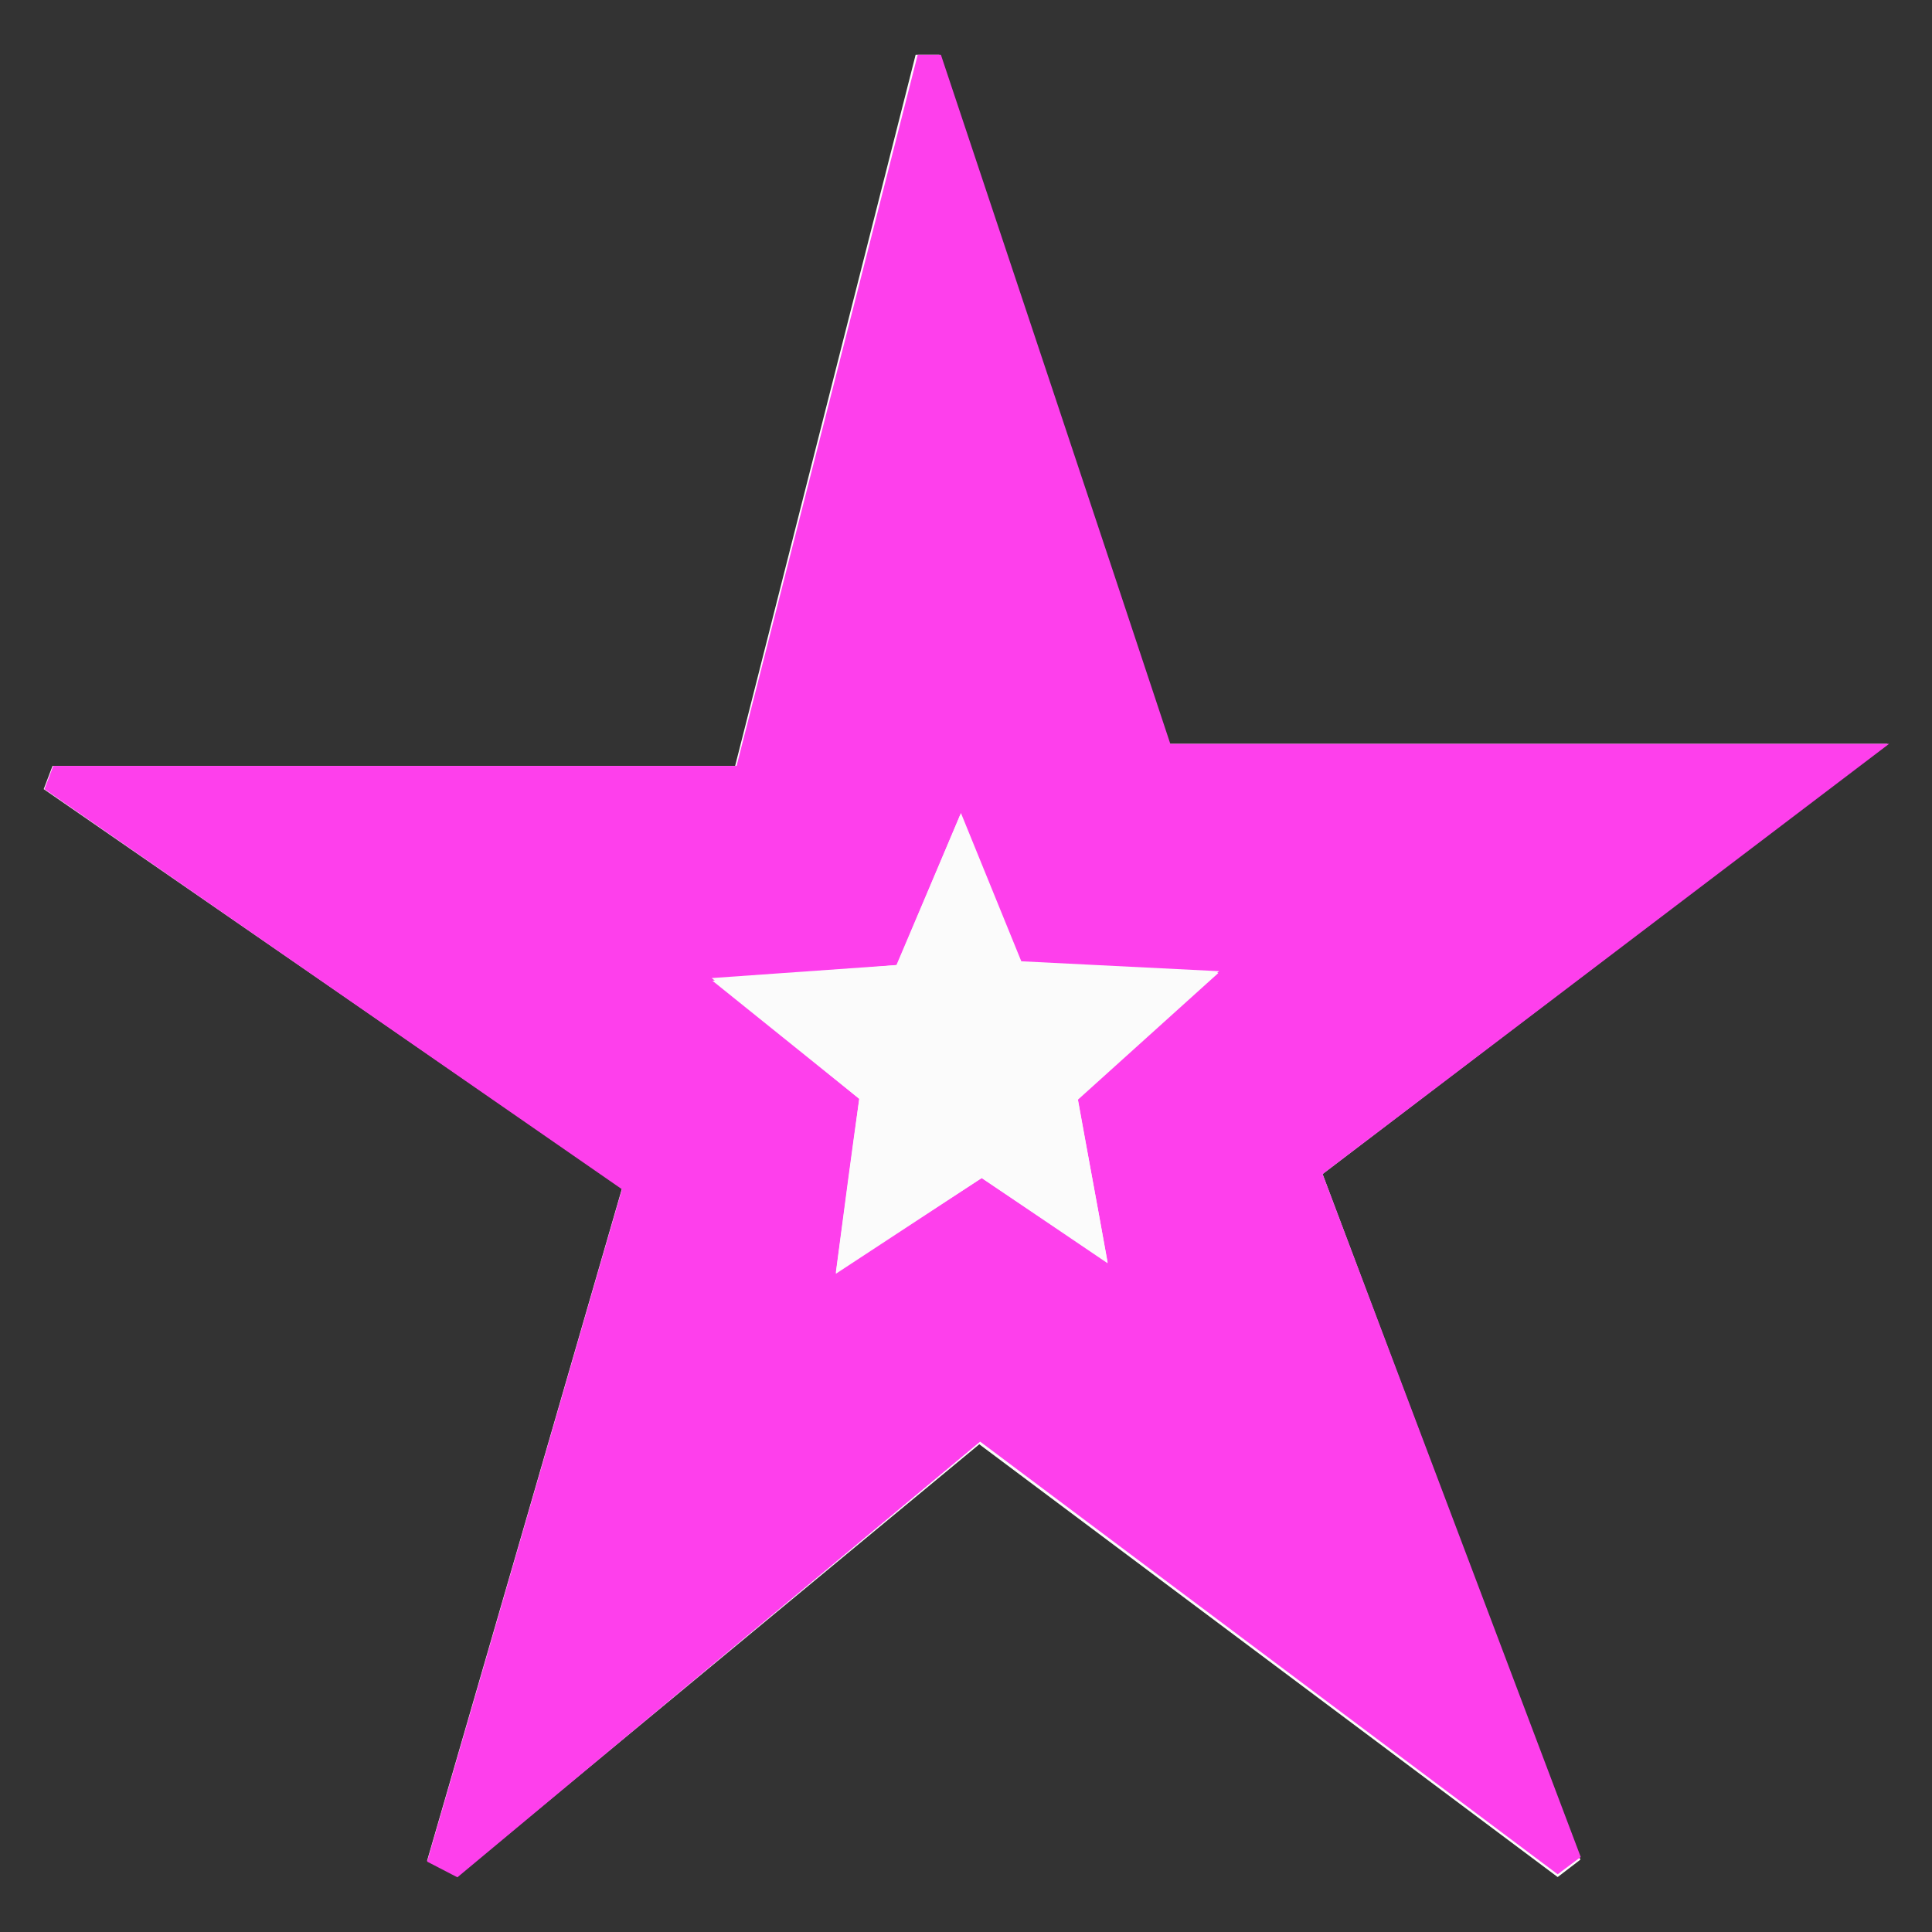
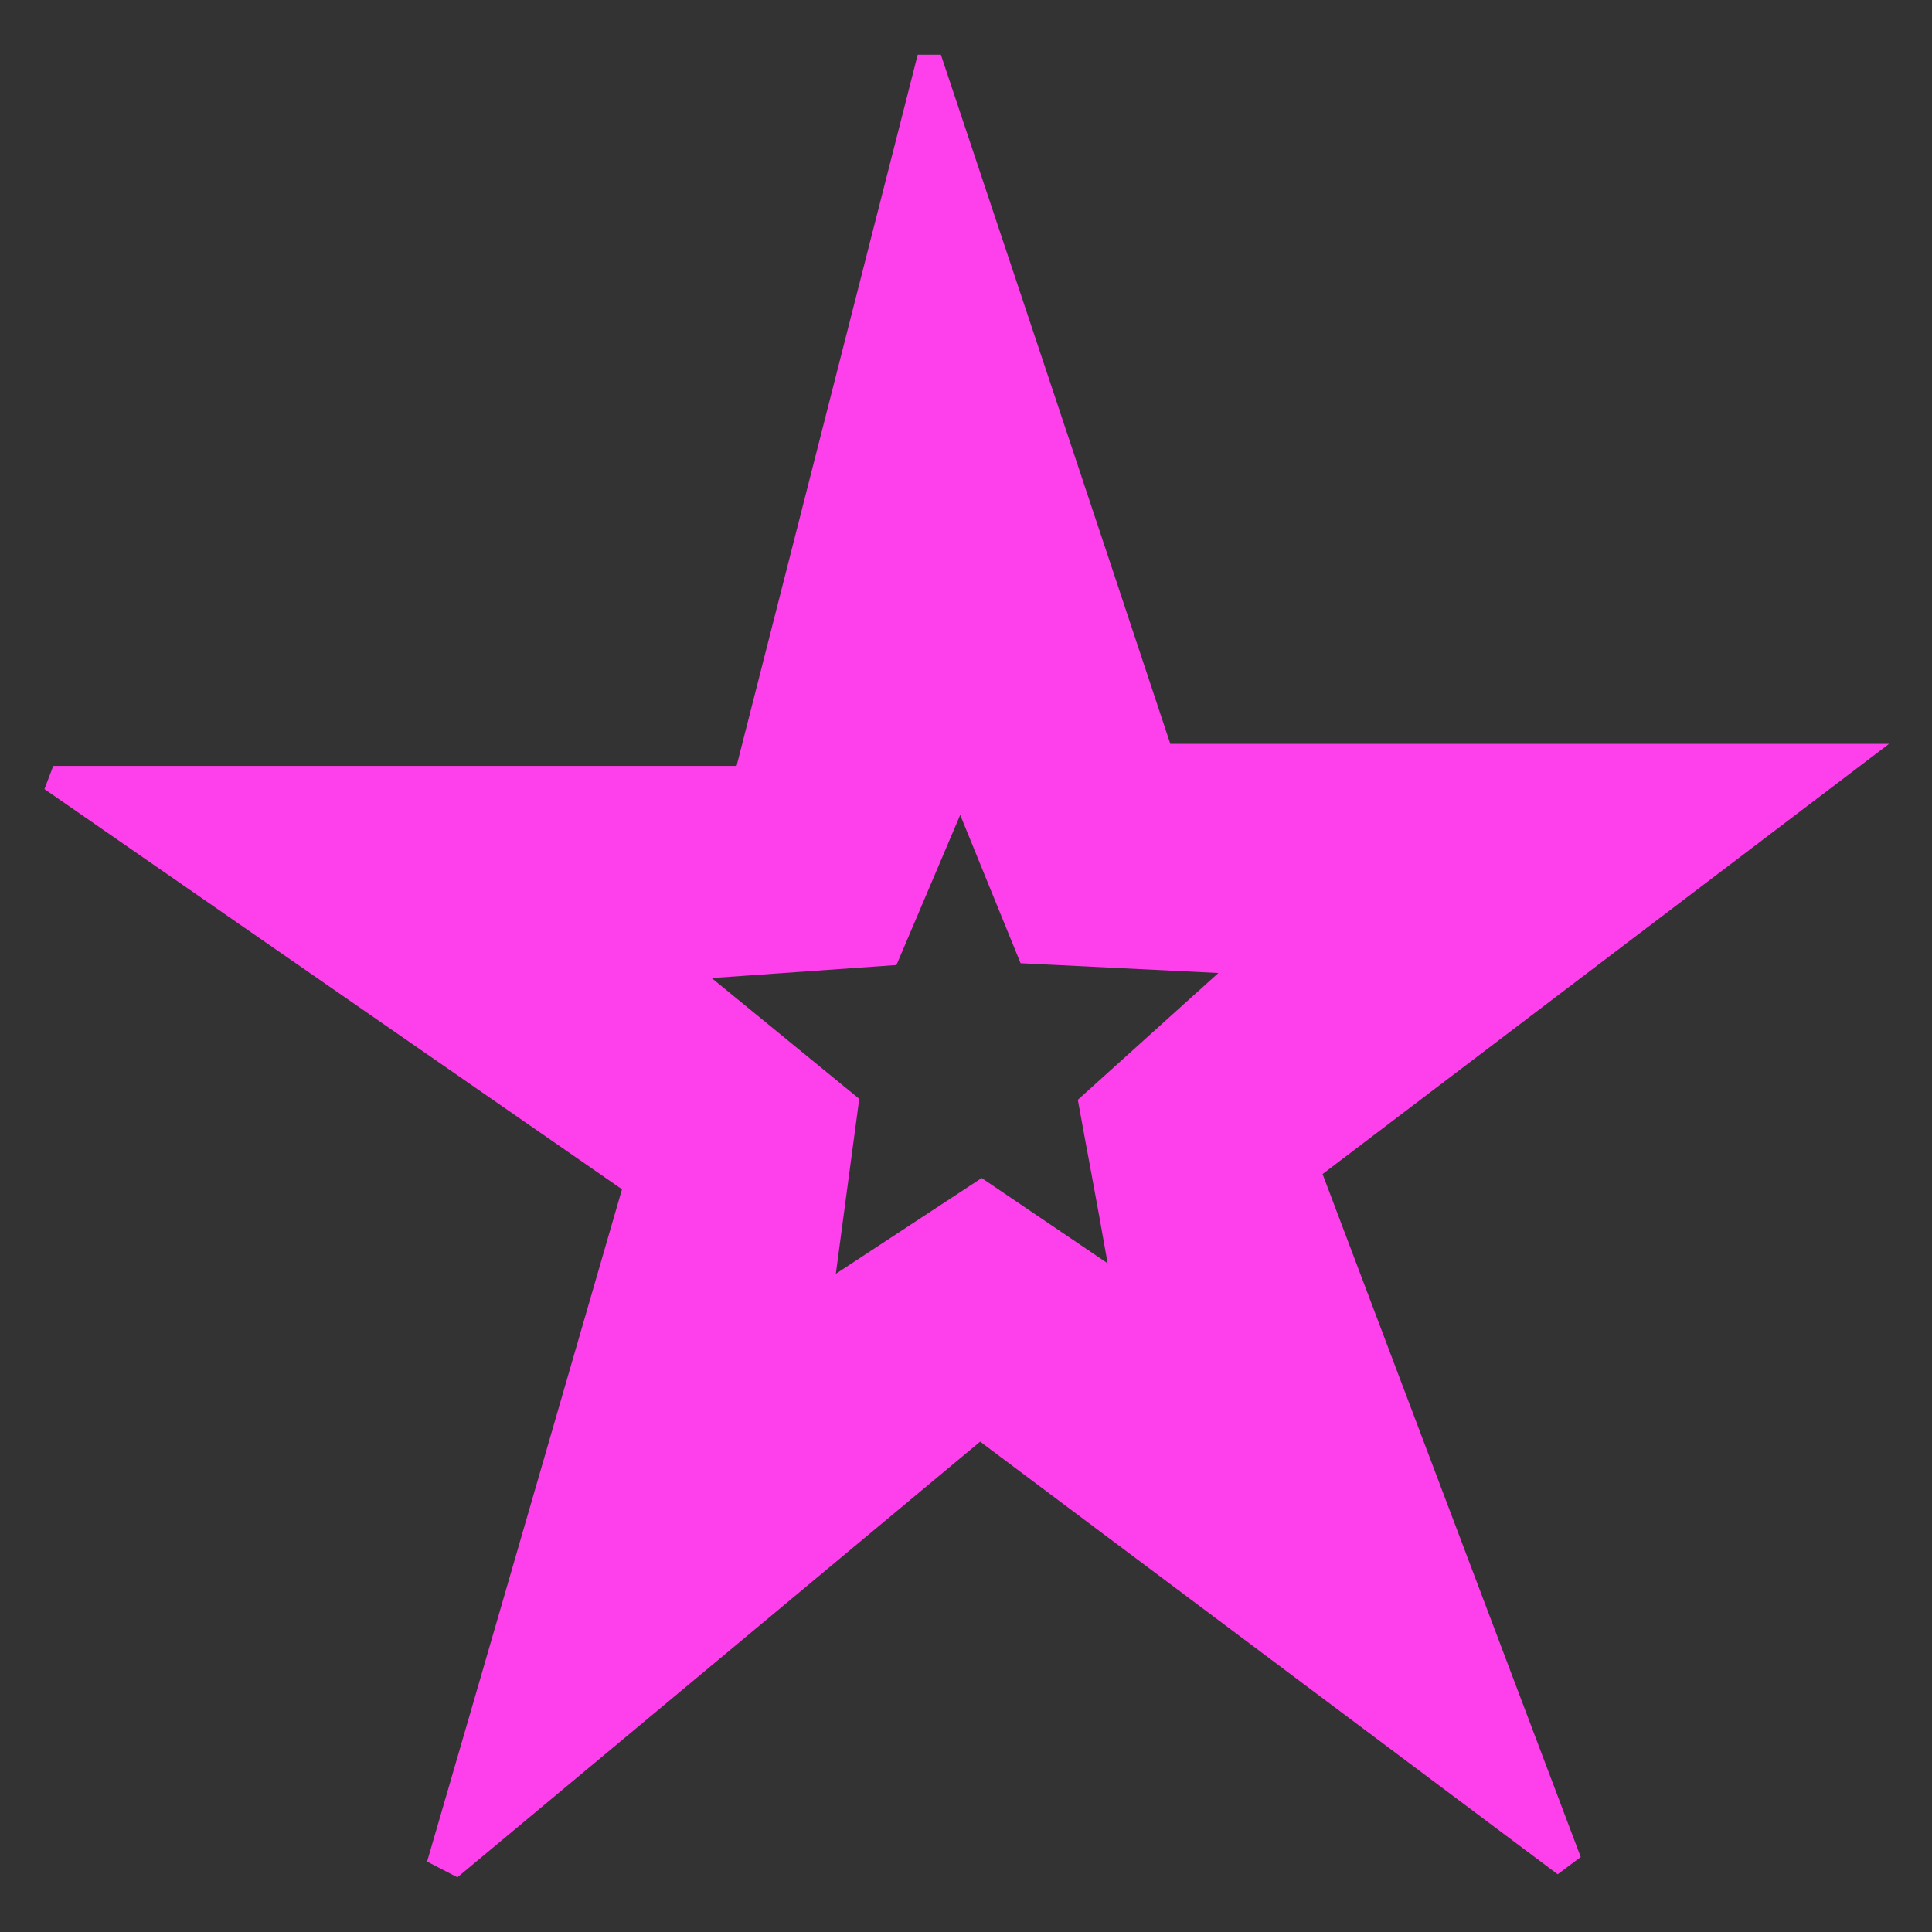
<svg xmlns="http://www.w3.org/2000/svg" id="Ebene_1" data-name="Ebene 1" viewBox="0 0 160 160">
  <rect x="0" y="0" width="160" height="160" fill="#333333" stroke="none" />
  <defs>
    <style>.cls-1{fill:#fbfbfb;}.cls-2{fill:#fe3fec;}</style>
  </defs>
  <title>Zeichenfläche 1</title>
  <g id="LDSTLq">
-     <path class="cls-1" d="M81.1,119.61,129,155.45l1.88-1.44L109.53,97.23,156.32,61.6H96.78c-6.24-18.74-12.63-37.91-19-57.07H75.83L60.88,63.43H4.35l-.73,1.92L51.51,98.42c-5.58,19.25-10.85,37.49-16.14,55.68l2.51,1.3Z" />
    <path class="cls-2" d="M81.17,119.39,37.88,155.47l-2.51-1.3C40.66,136,45.93,117.74,51.51,98.49L3.68,65.35l.73-1.92H61l15-58.9h1.92c6.39,19.16,12.79,38.33,19,57.07h59.53L109.53,97.23l21.38,56.56L129,155.22ZM71.16,91c-.62,4.58-1.15,8.6-1.94,14.49L81.3,97.56l10.43,7.06c-1-5.69-1.79-9.75-2.47-13.54l11.64-10.5-16.38-.81-5-12.28L74.24,79.92,58.94,81Z" />
-     <path class="cls-1" d="M71.16,91,59,81.22l15.28-1.3,5.3-12.59,5,12.28,16.38.82L89.26,91c.68,3.79,1.43,7.85,2.47,13.54L81.3,97.56l-12.08,7.83C70,99.44,70.54,95.36,71.16,91Z" />
  </g>
</svg>